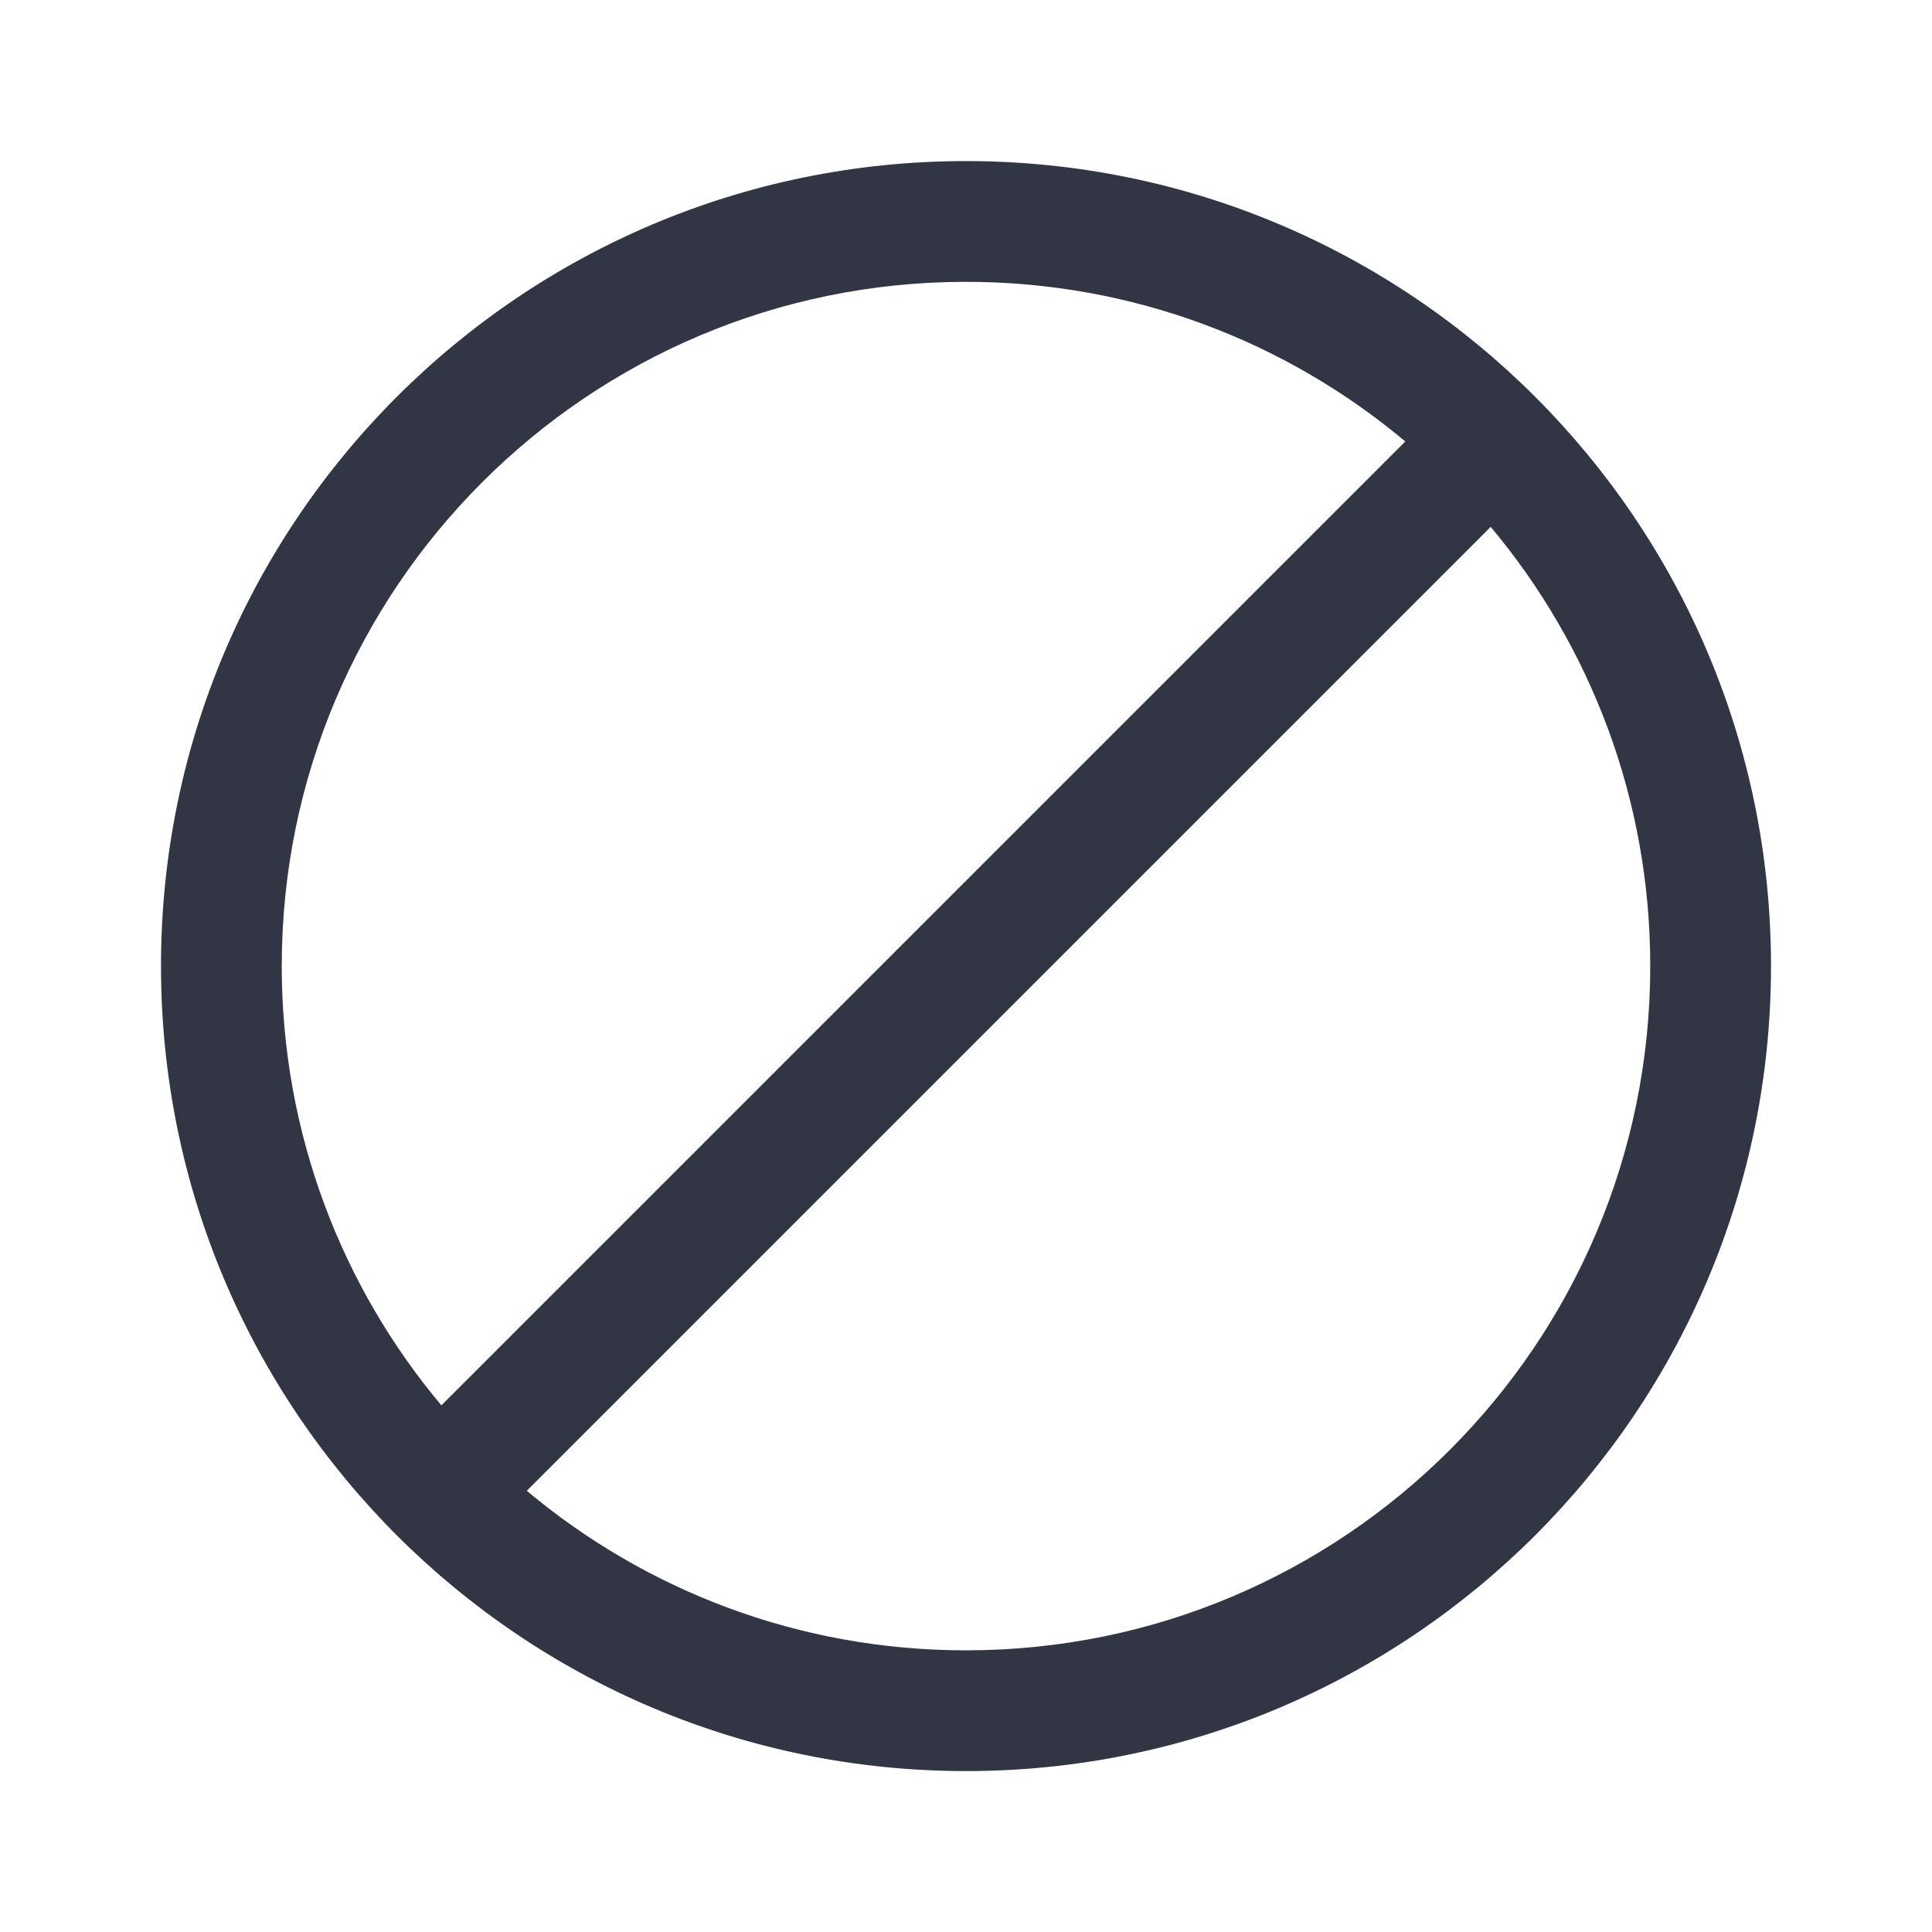
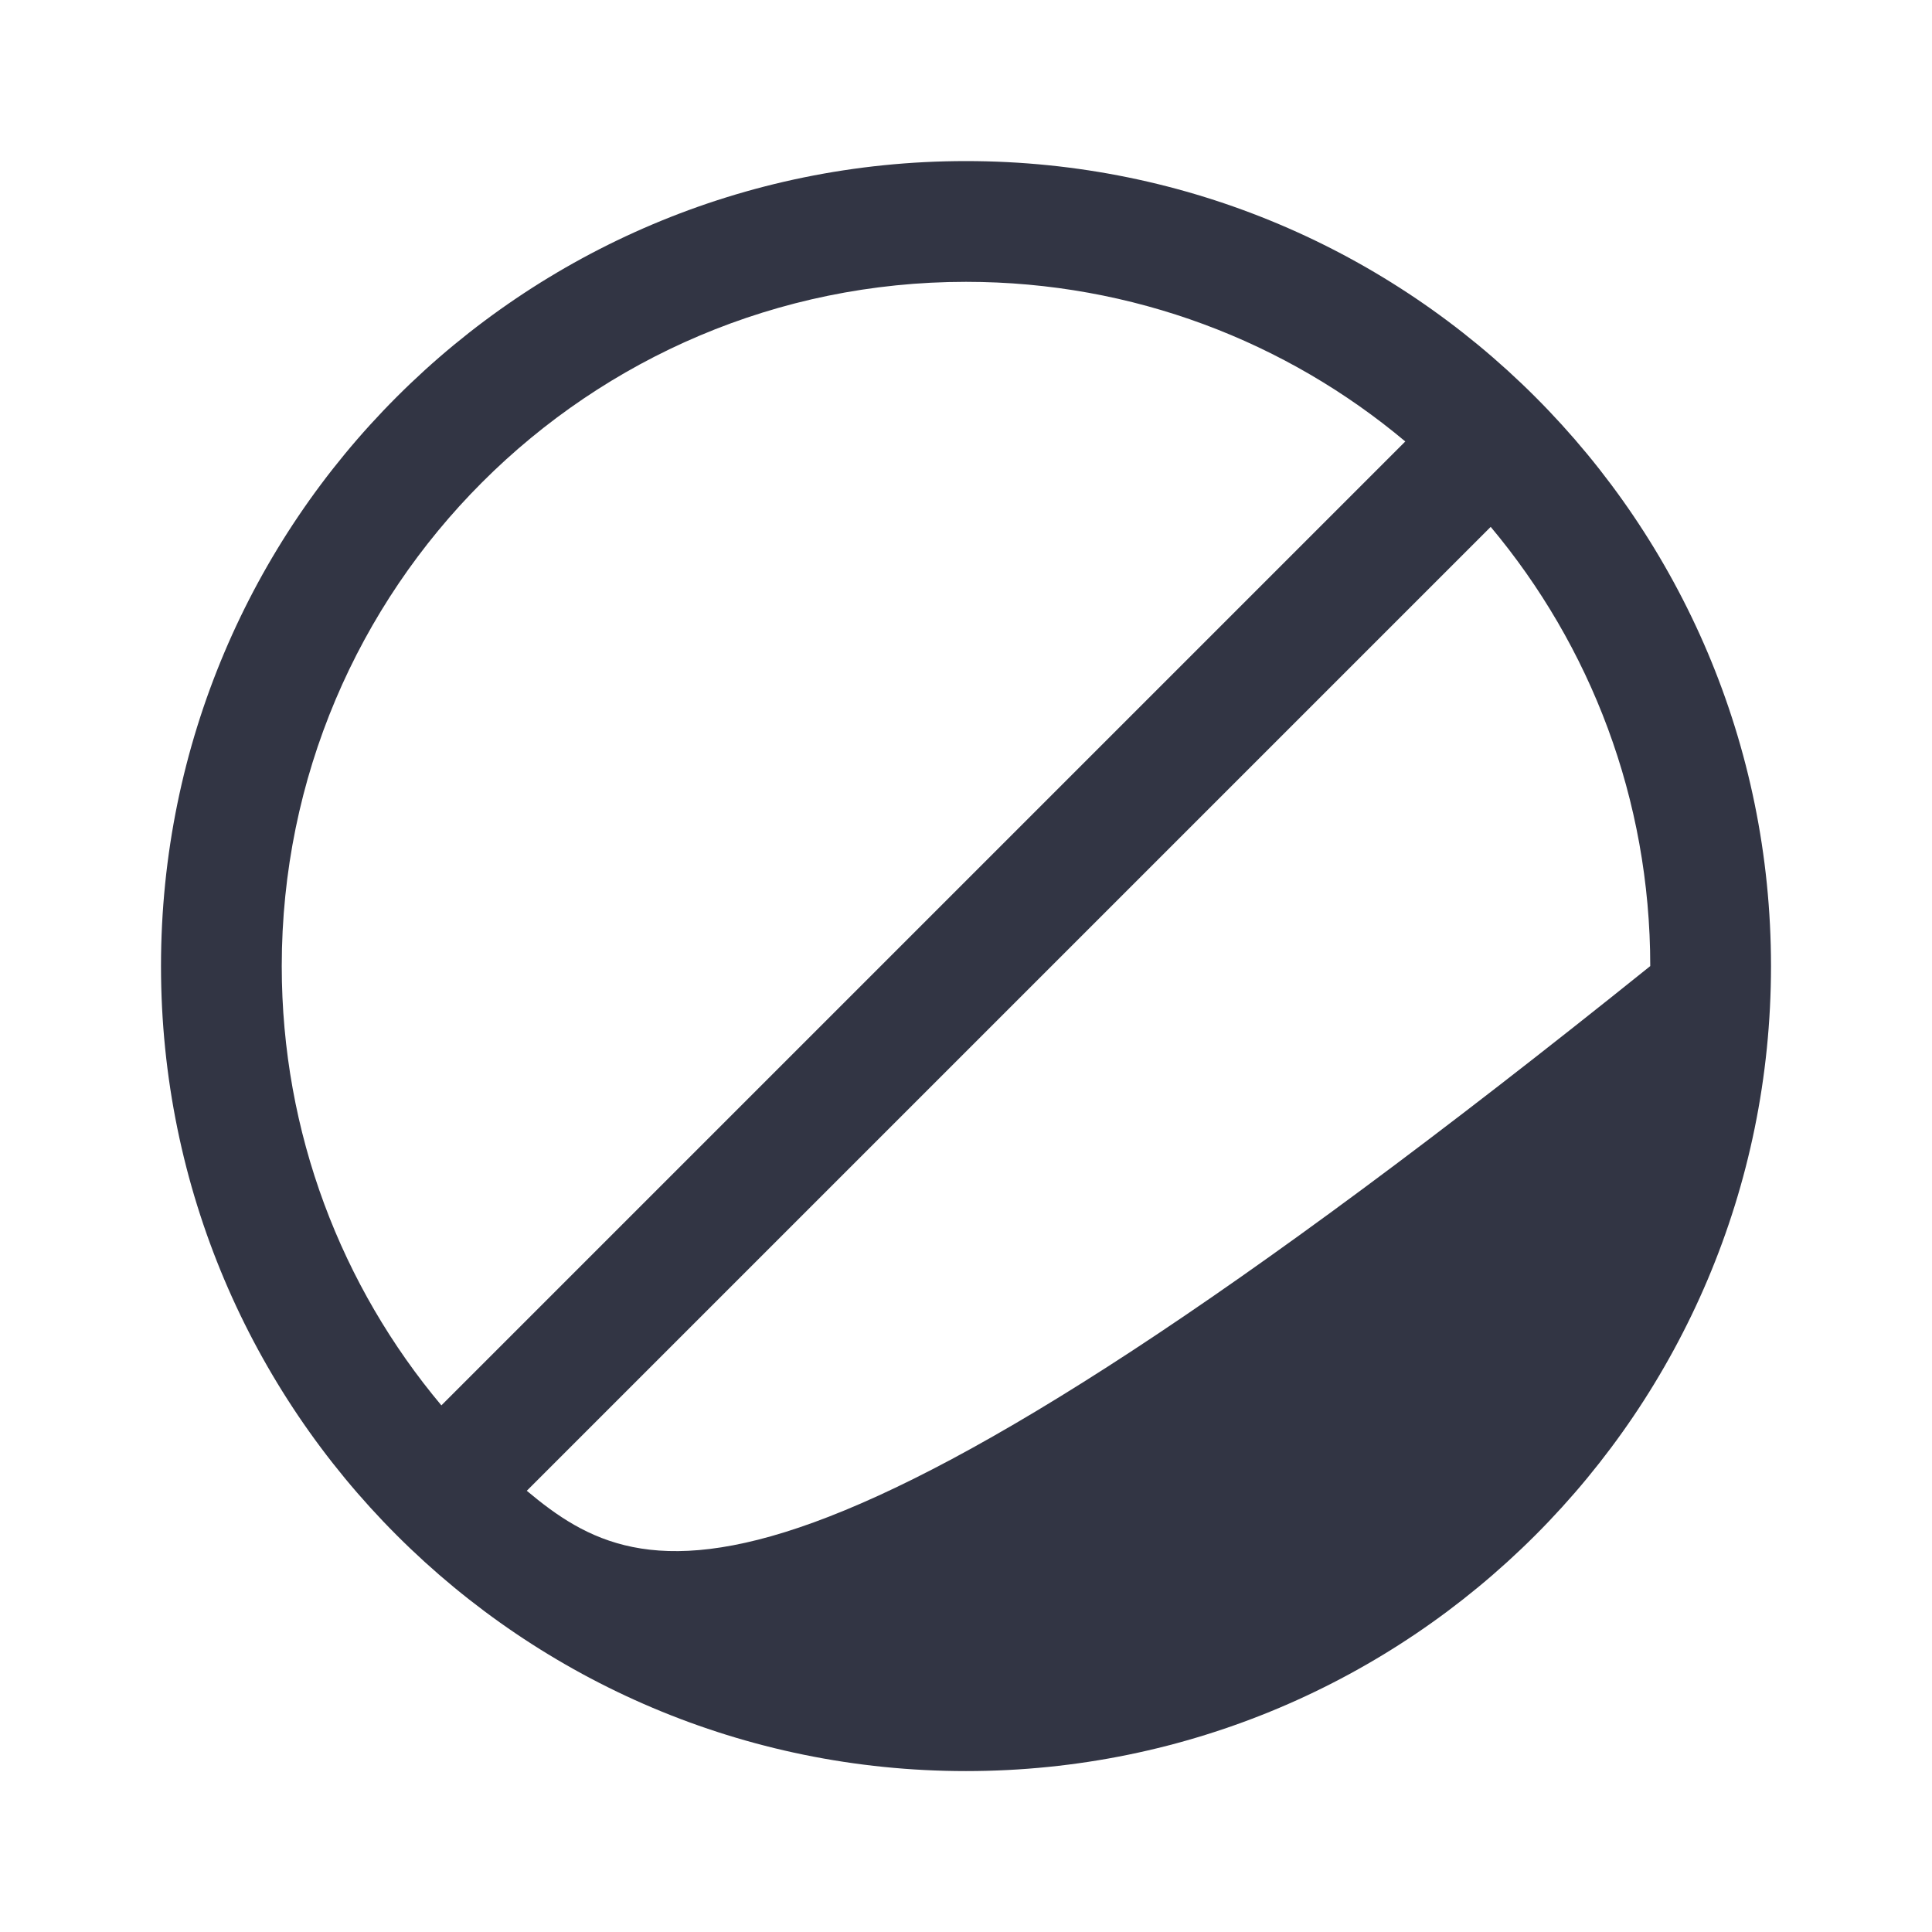
<svg xmlns="http://www.w3.org/2000/svg" width="24" height="24" viewBox="0 0 24 24" fill="none">
-   <path d="M12 2.001C6.477 2.001 2 6.478 2 12.001C2 17.524 6.477 22.001 12 22.001C17.523 22.001 22 17.524 22 12.001C22 6.478 17.523 2.001 12 2.001ZM3.5 12.001C3.5 7.307 7.306 3.501 12 3.501C14.077 3.501 15.981 4.246 17.457 5.484L5.483 17.458C4.245 15.982 3.5 14.078 3.5 12.001ZM6.544 18.519L18.518 6.545C19.755 8.021 20.5 9.924 20.5 12.001C20.5 16.695 16.694 20.501 12 20.501C9.923 20.501 8.02 19.756 6.544 18.519Z" fill="#323544" />
+   <path d="M12 2.001C6.477 2.001 2 6.478 2 12.001C2 17.524 6.477 22.001 12 22.001C17.523 22.001 22 17.524 22 12.001C22 6.478 17.523 2.001 12 2.001ZM3.5 12.001C3.5 7.307 7.306 3.501 12 3.501C14.077 3.501 15.981 4.246 17.457 5.484L5.483 17.458C4.245 15.982 3.5 14.078 3.5 12.001ZM6.544 18.519L18.518 6.545C19.755 8.021 20.5 9.924 20.5 12.001C9.923 20.501 8.02 19.756 6.544 18.519Z" fill="#323544" />
</svg>